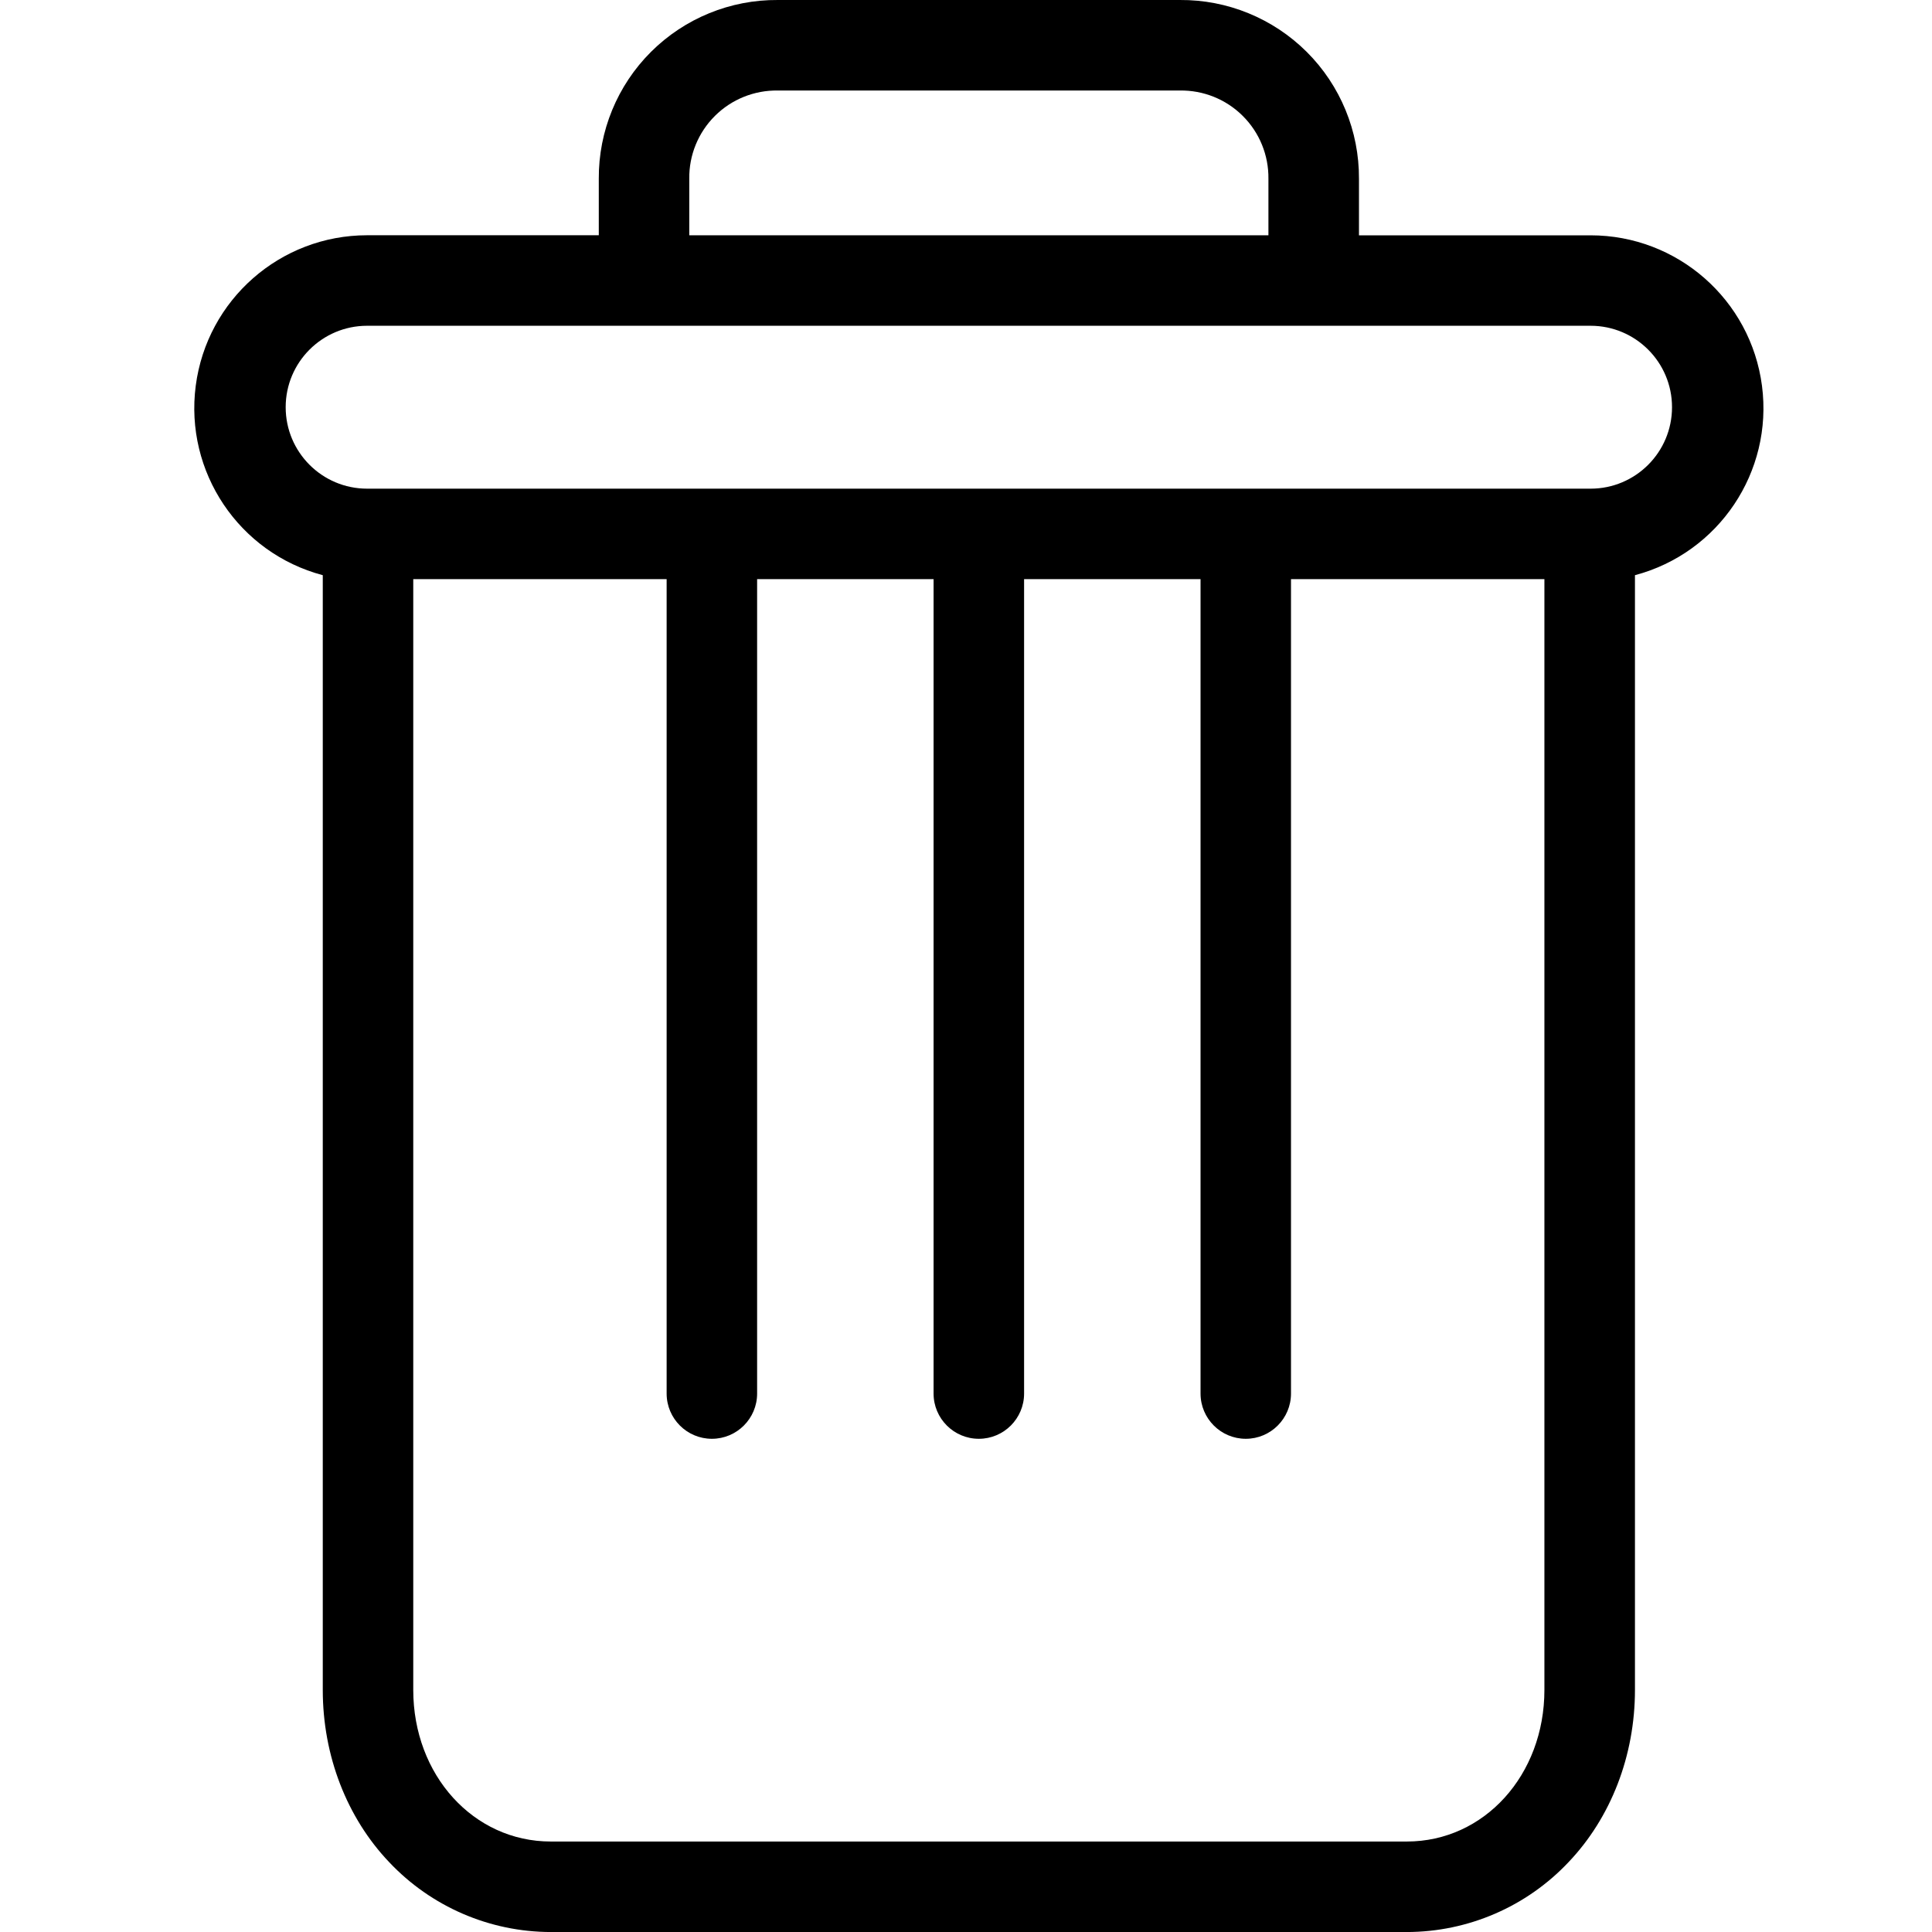
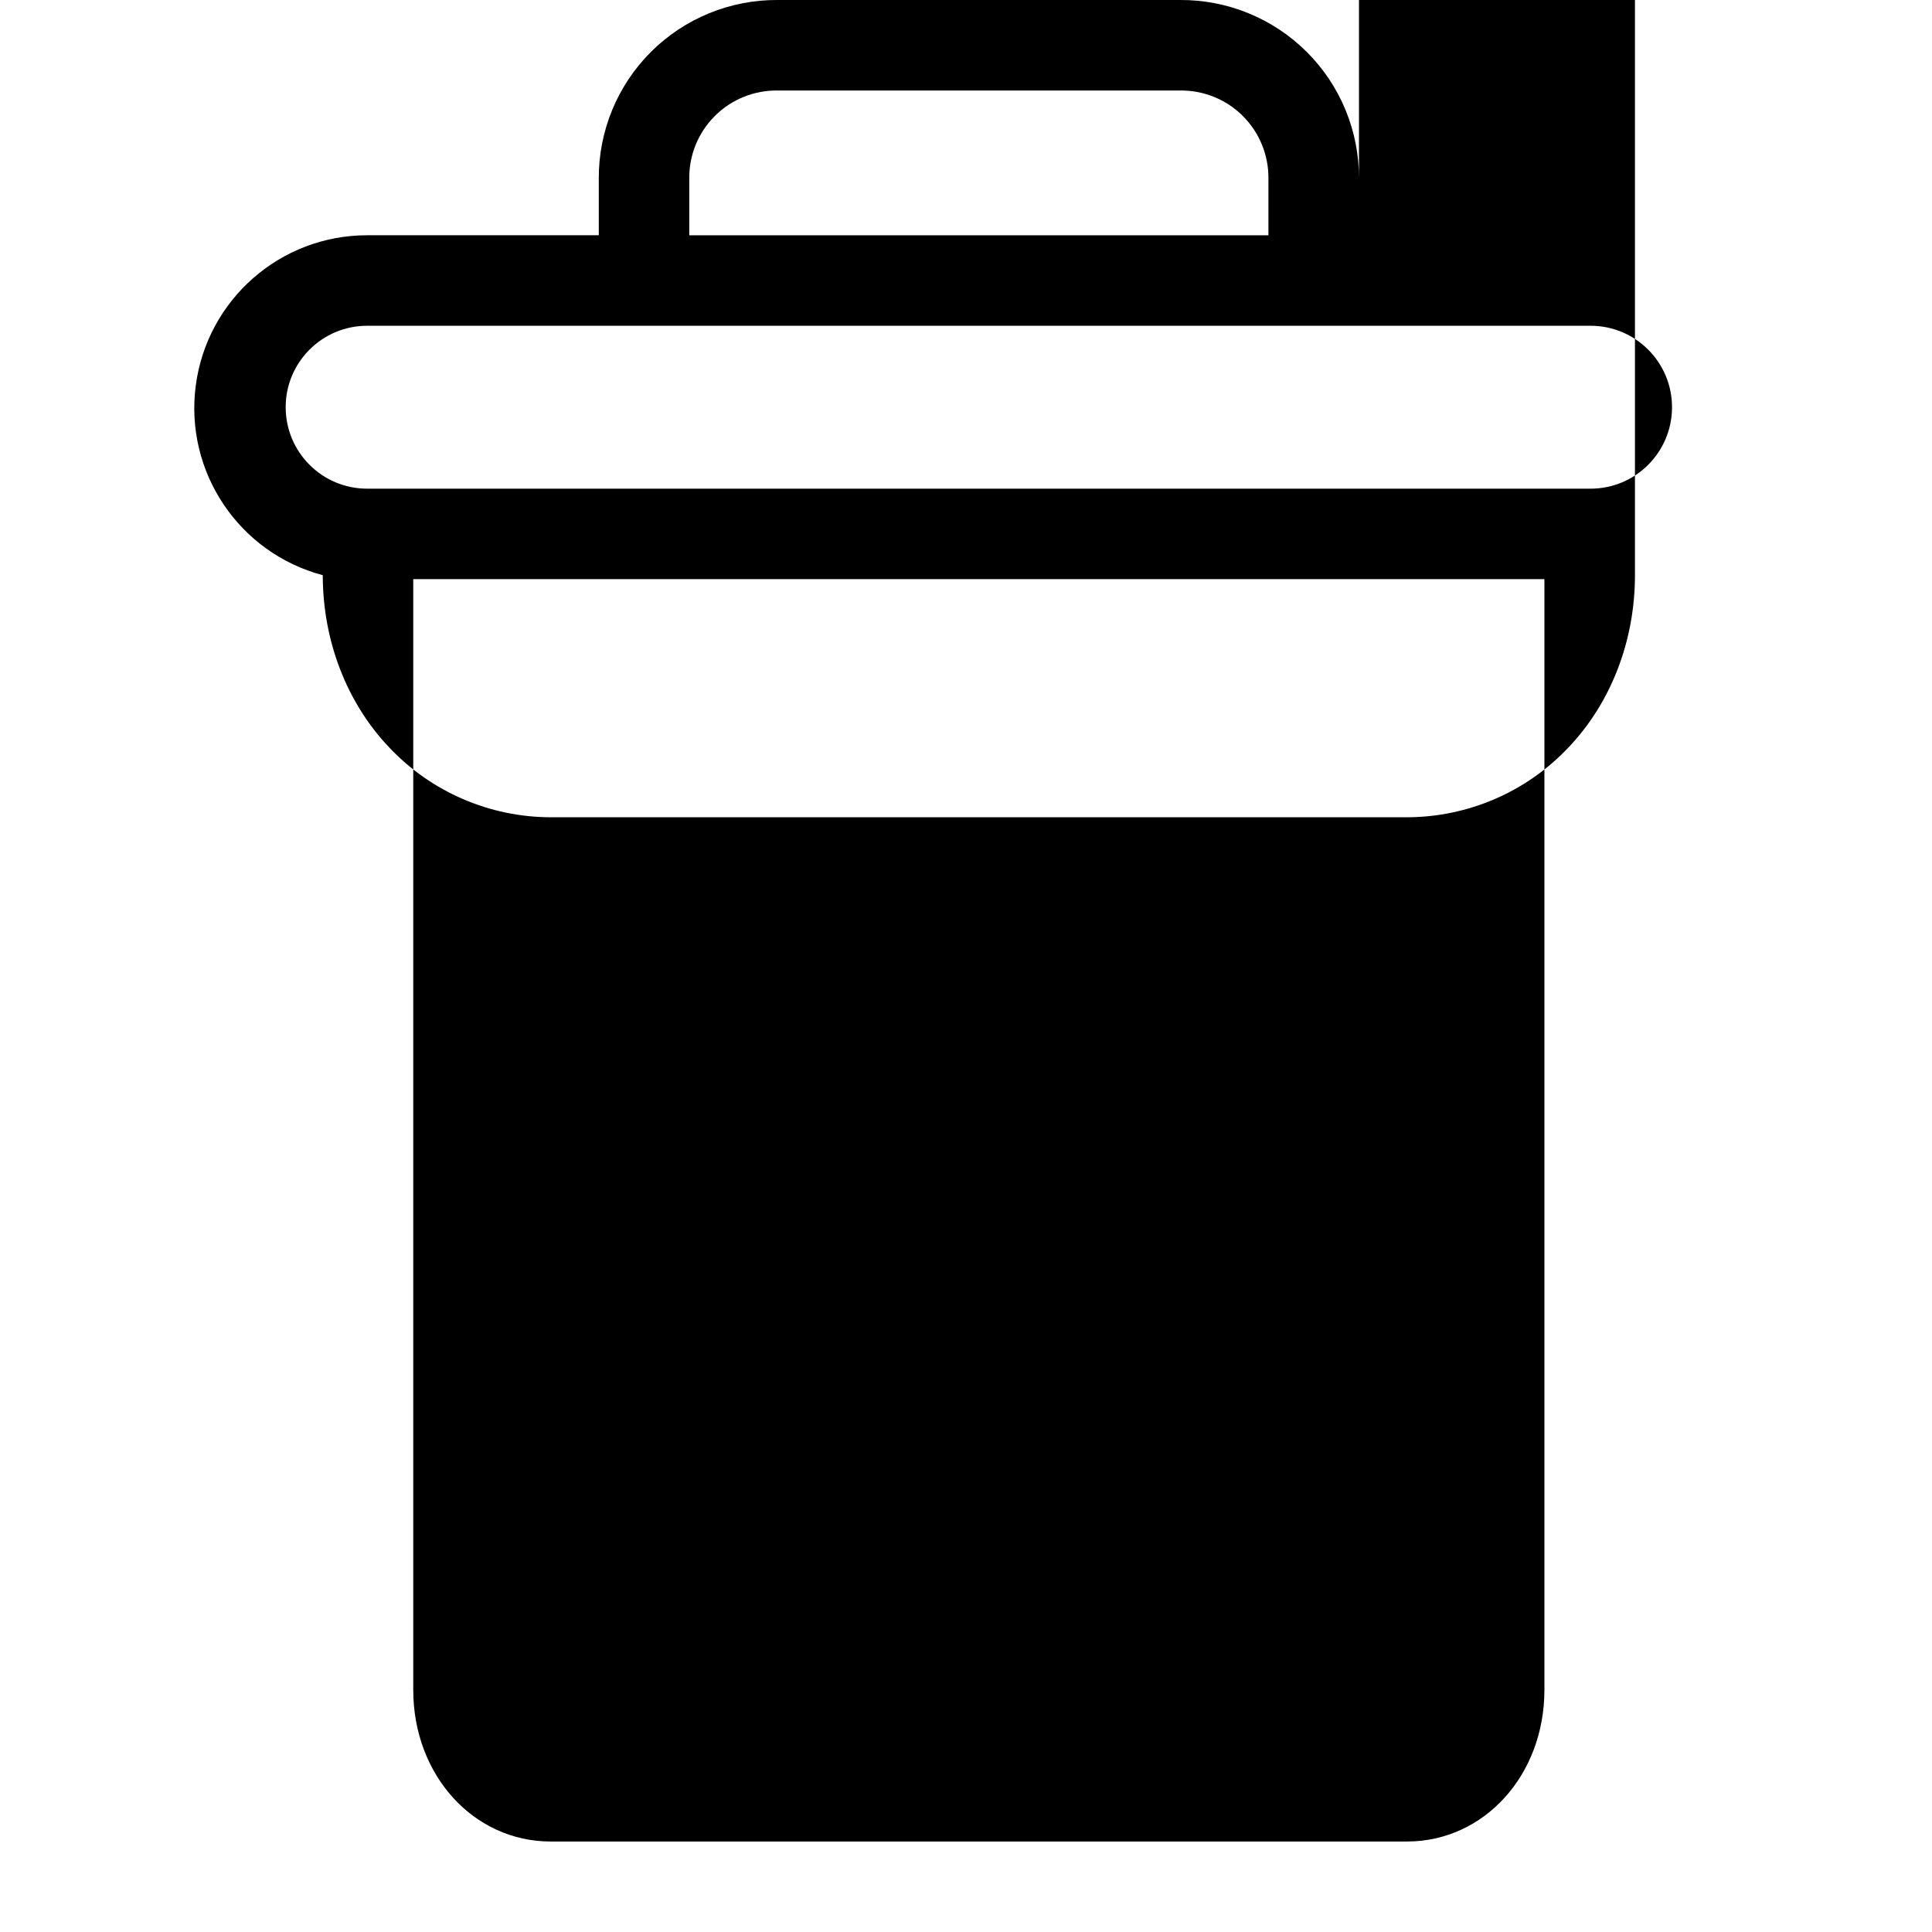
<svg xmlns="http://www.w3.org/2000/svg" version="1.1" id="Layer_1" x="0px" y="0px" width="60px" height="60px" viewBox="0 0 60 60" enable-background="new 0 0 60 60" xml:space="preserve">
-   <path d="M38.689,15.316c-0.776,0-1.405,0.629-1.405,1.404v26.558c0,0.775,0.629,1.405,1.405,1.405c0.775,0,1.404-0.63,1.404-1.405  V16.721C40.094,15.945,39.465,15.316,38.689,15.316z" />
-   <path d="M22.108,15.316c-0.776,0-1.405,0.629-1.405,1.404v26.558c0,0.775,0.629,1.405,1.405,1.405c0.776,0,1.405-0.63,1.405-1.405  V16.721C23.514,15.945,22.885,15.316,22.108,15.316z" />
-   <path d="M10.024,17.863v34.62c0,2.047,0.75,3.969,2.061,5.347c1.305,1.384,3.12,2.168,5.021,2.171h26.586  c1.9-0.003,3.717-0.787,5.021-2.171c1.312-1.378,2.062-3.3,2.062-5.347v-34.62c2.605-0.691,4.294-3.208,3.945-5.882  c-0.349-2.673-2.626-4.673-5.322-4.673h-7.194V5.551c0.008-1.477-0.576-2.896-1.622-3.939C39.535,0.569,38.114-0.012,36.638,0H24.16  c-1.477-0.012-2.897,0.568-3.943,1.611c-1.046,1.043-1.629,2.462-1.621,3.939v1.756h-7.195c-2.696,0-4.973,2-5.322,4.673  C5.73,14.654,7.418,17.171,10.024,17.863z M43.691,57.19H17.105c-2.402,0-4.271-2.064-4.271-4.708V17.986h35.129v34.496  C47.963,55.126,46.094,57.19,43.691,57.19z M21.406,5.551c-0.01-0.731,0.278-1.436,0.797-1.952c0.519-0.517,1.225-0.8,1.957-0.788  h12.478c0.731-0.012,1.438,0.271,1.956,0.788c0.52,0.516,0.807,1.221,0.798,1.952v1.756H21.406V5.551z M11.401,10.117h37.996  c1.397,0,2.529,1.133,2.529,2.529c0,1.397-1.132,2.53-2.529,2.53H11.401c-1.396,0-2.529-1.132-2.529-2.53  C8.872,11.25,10.004,10.117,11.401,10.117z" />
-   <path d="M30.399,15.316c-0.776,0-1.406,0.629-1.406,1.404v26.558c0,0.775,0.629,1.405,1.406,1.405c0.776,0,1.405-0.63,1.405-1.405  V16.721C31.804,15.945,31.175,15.316,30.399,15.316z" />
+   <path d="M10.024,17.863c0,2.047,0.75,3.969,2.061,5.347c1.305,1.384,3.12,2.168,5.021,2.171h26.586  c1.9-0.003,3.717-0.787,5.021-2.171c1.312-1.378,2.062-3.3,2.062-5.347v-34.62c2.605-0.691,4.294-3.208,3.945-5.882  c-0.349-2.673-2.626-4.673-5.322-4.673h-7.194V5.551c0.008-1.477-0.576-2.896-1.622-3.939C39.535,0.569,38.114-0.012,36.638,0H24.16  c-1.477-0.012-2.897,0.568-3.943,1.611c-1.046,1.043-1.629,2.462-1.621,3.939v1.756h-7.195c-2.696,0-4.973,2-5.322,4.673  C5.73,14.654,7.418,17.171,10.024,17.863z M43.691,57.19H17.105c-2.402,0-4.271-2.064-4.271-4.708V17.986h35.129v34.496  C47.963,55.126,46.094,57.19,43.691,57.19z M21.406,5.551c-0.01-0.731,0.278-1.436,0.797-1.952c0.519-0.517,1.225-0.8,1.957-0.788  h12.478c0.731-0.012,1.438,0.271,1.956,0.788c0.52,0.516,0.807,1.221,0.798,1.952v1.756H21.406V5.551z M11.401,10.117h37.996  c1.397,0,2.529,1.133,2.529,2.529c0,1.397-1.132,2.53-2.529,2.53H11.401c-1.396,0-2.529-1.132-2.529-2.53  C8.872,11.25,10.004,10.117,11.401,10.117z" />
</svg>